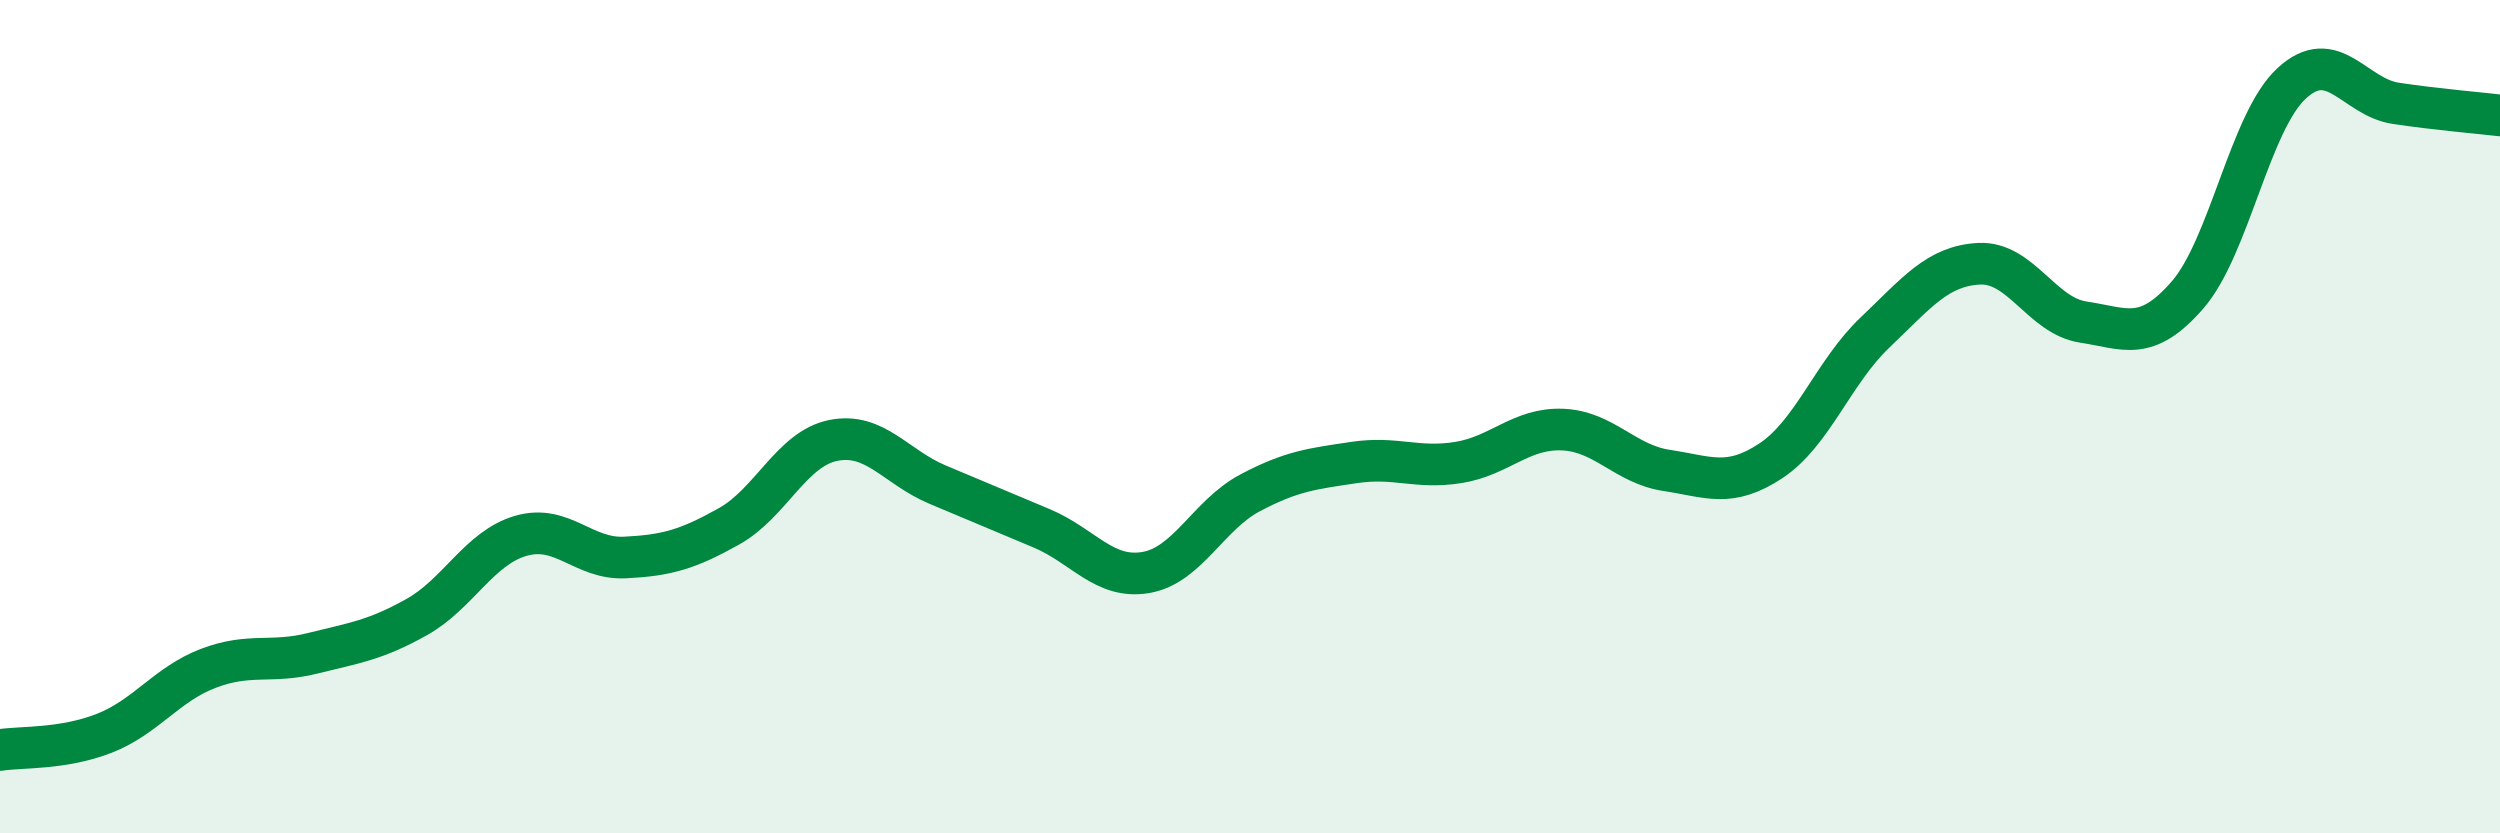
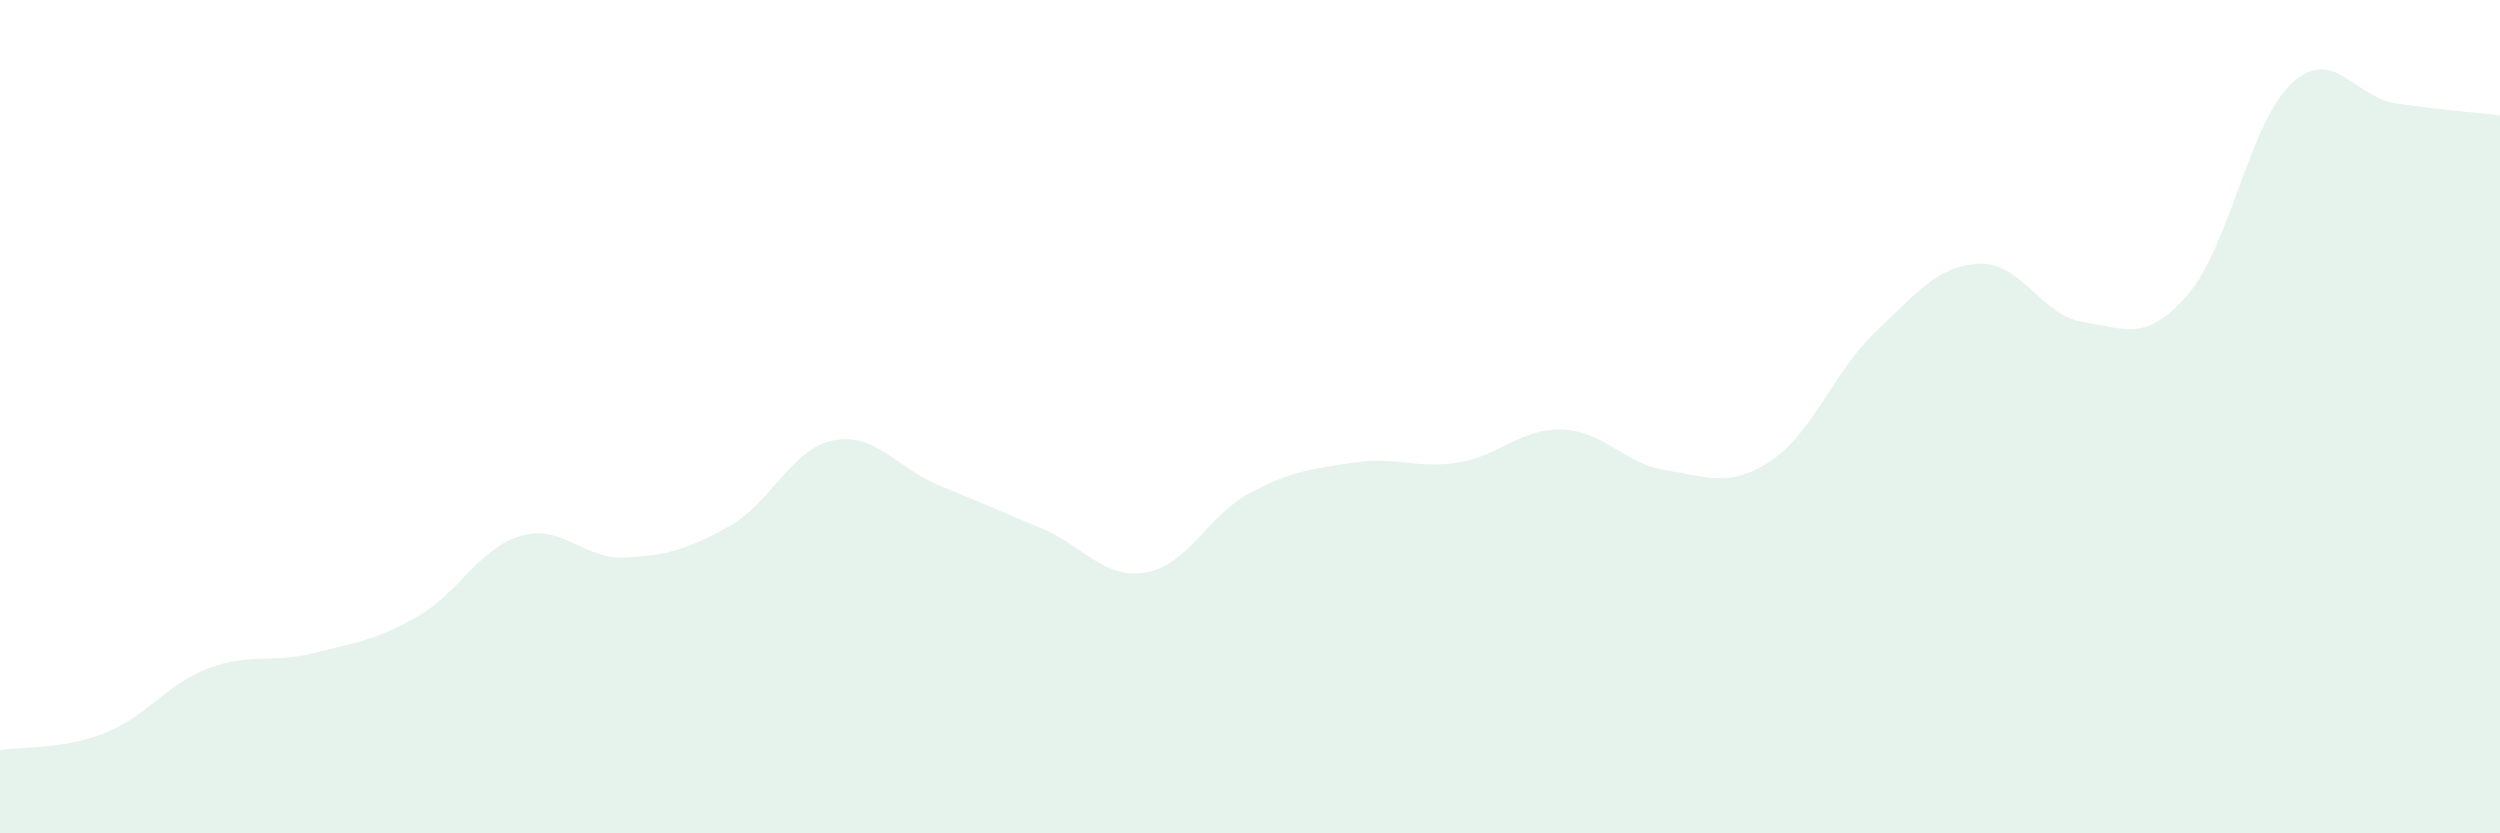
<svg xmlns="http://www.w3.org/2000/svg" width="60" height="20" viewBox="0 0 60 20">
  <path d="M 0,18 C 0.5,17.92 1.5,17.99 2.5,17.6 C 3.5,17.21 4,16.42 5,16.04 C 6,15.66 6.5,15.93 7.5,15.68 C 8.5,15.43 9,15.37 10,14.81 C 11,14.25 11.5,13.15 12.5,12.86 C 13.5,12.57 14,13.43 15,13.38 C 16,13.33 16.5,13.19 17.5,12.63 C 18.5,12.07 19,10.77 20,10.57 C 21,10.37 21.5,11.21 22.5,11.63 C 23.5,12.05 24,12.26 25,12.68 C 26,13.1 26.5,13.91 27.5,13.74 C 28.5,13.57 29,12.36 30,11.83 C 31,11.3 31.5,11.25 32.5,11.1 C 33.5,10.95 34,11.26 35,11.1 C 36,10.94 36.5,10.27 37.5,10.31 C 38.5,10.35 39,11.14 40,11.29 C 41,11.44 41.5,11.72 42.5,11.06 C 43.5,10.4 44,8.93 45,7.98 C 46,7.03 46.5,6.38 47.5,6.33 C 48.5,6.28 49,7.58 50,7.73 C 51,7.88 51.5,8.23 52.5,7.08 C 53.5,5.93 54,2.92 55,2 C 56,1.08 56.5,2.33 57.5,2.48 C 58.5,2.63 59.5,2.71 60,2.77L60 20L0 20Z" fill="#008740" opacity="0.1" stroke-linecap="round" stroke-linejoin="round" />
-   <path d="M 0,18 C 0.5,17.92 1.5,17.99 2.5,17.6 C 3.5,17.21 4,16.42 5,16.04 C 6,15.66 6.5,15.93 7.5,15.68 C 8.5,15.43 9,15.37 10,14.81 C 11,14.25 11.5,13.15 12.5,12.86 C 13.5,12.57 14,13.43 15,13.38 C 16,13.33 16.5,13.19 17.5,12.63 C 18.5,12.07 19,10.77 20,10.57 C 21,10.37 21.5,11.21 22.5,11.63 C 23.5,12.05 24,12.26 25,12.68 C 26,13.1 26.5,13.91 27.5,13.74 C 28.5,13.57 29,12.36 30,11.83 C 31,11.3 31.5,11.25 32.5,11.1 C 33.5,10.95 34,11.26 35,11.1 C 36,10.94 36.5,10.27 37.5,10.31 C 38.5,10.35 39,11.14 40,11.29 C 41,11.44 41.5,11.72 42.5,11.06 C 43.5,10.4 44,8.93 45,7.98 C 46,7.03 46.5,6.38 47.5,6.33 C 48.5,6.28 49,7.58 50,7.73 C 51,7.88 51.5,8.23 52.5,7.08 C 53.5,5.93 54,2.92 55,2 C 56,1.08 56.5,2.33 57.5,2.48 C 58.5,2.63 59.5,2.71 60,2.77" stroke="#008740" stroke-width="1" fill="none" stroke-linecap="round" stroke-linejoin="round" />
</svg>